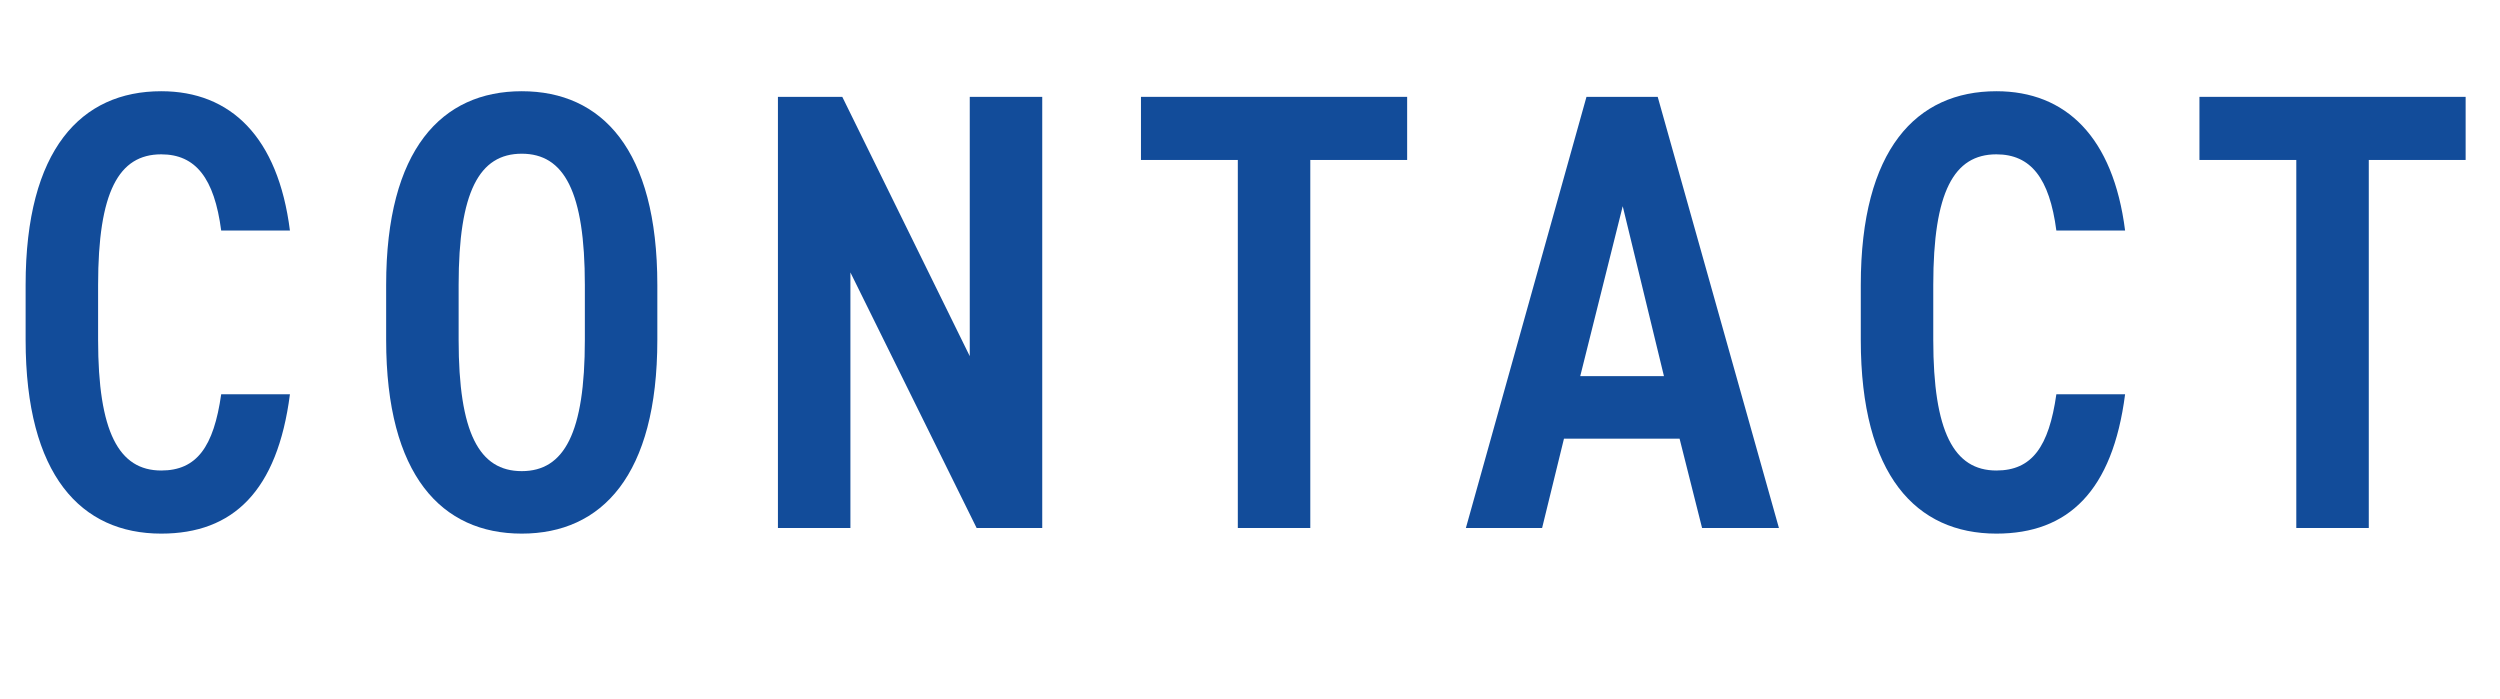
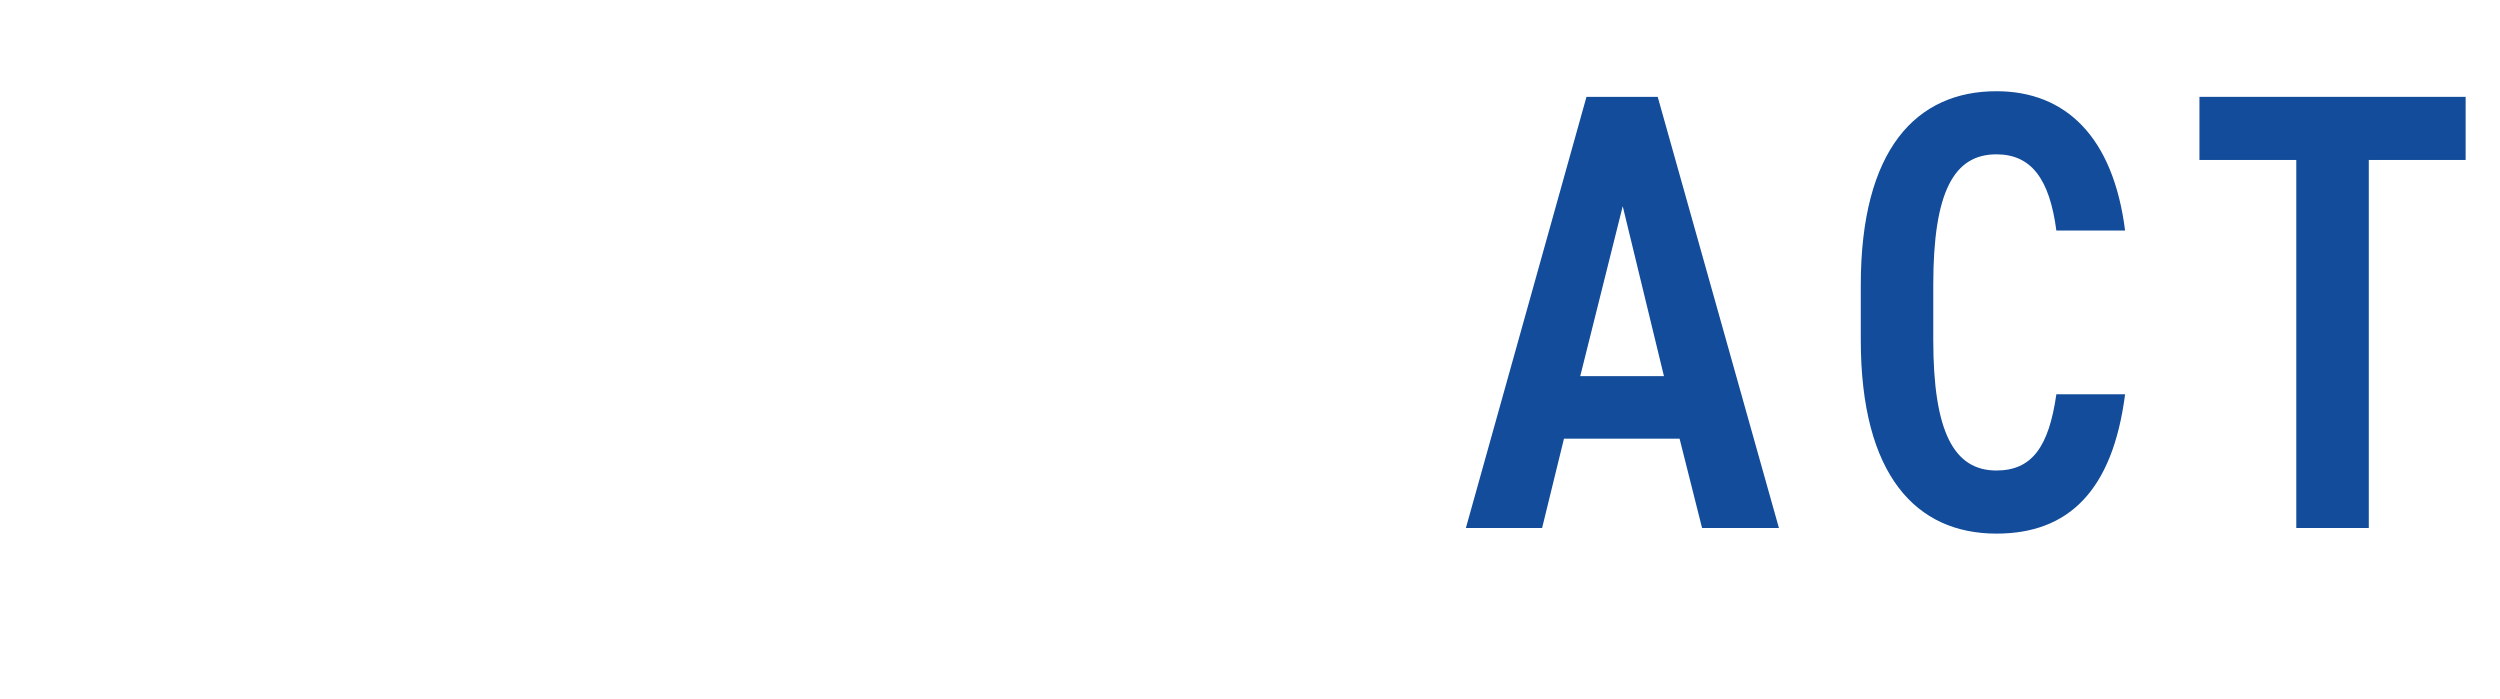
<svg xmlns="http://www.w3.org/2000/svg" id="_レイヤー_2" viewBox="0 0 40.01 11.18">
  <g id="_デザイン">
    <g>
-       <path d="M3.54,3.69c-.11-.84-.41-1.22-.96-1.22-.68,0-1.01,.6-1.01,2.09v.88c0,1.47,.33,2.09,1.01,2.09,.57,0,.84-.38,.96-1.22h1.1c-.2,1.55-.91,2.23-2.06,2.23-1.28,0-2.17-.93-2.17-3.1v-.88C.41,2.39,1.3,1.46,2.58,1.46c1.11,0,1.87,.73,2.06,2.23h-1.1Z" fill="#124c9a" />
-       <path d="M6.18,5.44v-.88c0-2.17,.89-3.1,2.17-3.1s2.17,.93,2.17,3.1v.88c0,2.17-.89,3.1-2.17,3.1s-2.17-.93-2.17-3.1Zm1.16-.88v.88c0,1.49,.33,2.1,1.01,2.1s1.01-.61,1.01-2.1v-.88c0-1.49-.33-2.1-1.01-2.1s-1.01,.61-1.01,2.1Z" fill="#124c9a" />
-       <path d="M16.68,1.55v6.9h-1.05l-2.02-4.09v4.09h-1.16V1.55h1.03l2.04,4.15V1.55h1.16Z" fill="#124c9a" />
-       <path d="M22.52,1.55v1.01h-1.55v5.89h-1.16V2.56h-1.55V1.55h4.26Z" fill="#124c9a" />
      <path d="M23.46,8.45l1.93-6.9h1.14l1.94,6.9h-1.23l-.36-1.43h-1.85l-.35,1.43h-1.22Zm1.83-2.43h1.34l-.66-2.72-.68,2.72Z" fill="#124c9a" />
      <path d="M32.91,3.69c-.11-.84-.41-1.22-.96-1.22-.68,0-1.01,.6-1.01,2.09v.88c0,1.47,.33,2.09,1.01,2.09,.57,0,.84-.38,.96-1.22h1.1c-.2,1.55-.91,2.23-2.06,2.23-1.28,0-2.17-.93-2.17-3.1v-.88c0-2.17,.89-3.1,2.17-3.1,1.11,0,1.87,.73,2.06,2.23h-1.1Z" fill="#124c9a" />
      <path d="M39.46,1.55v1.01h-1.55v5.89h-1.16V2.56h-1.55V1.55h4.26Z" fill="#124c9a" />
    </g>
  </g>
</svg>